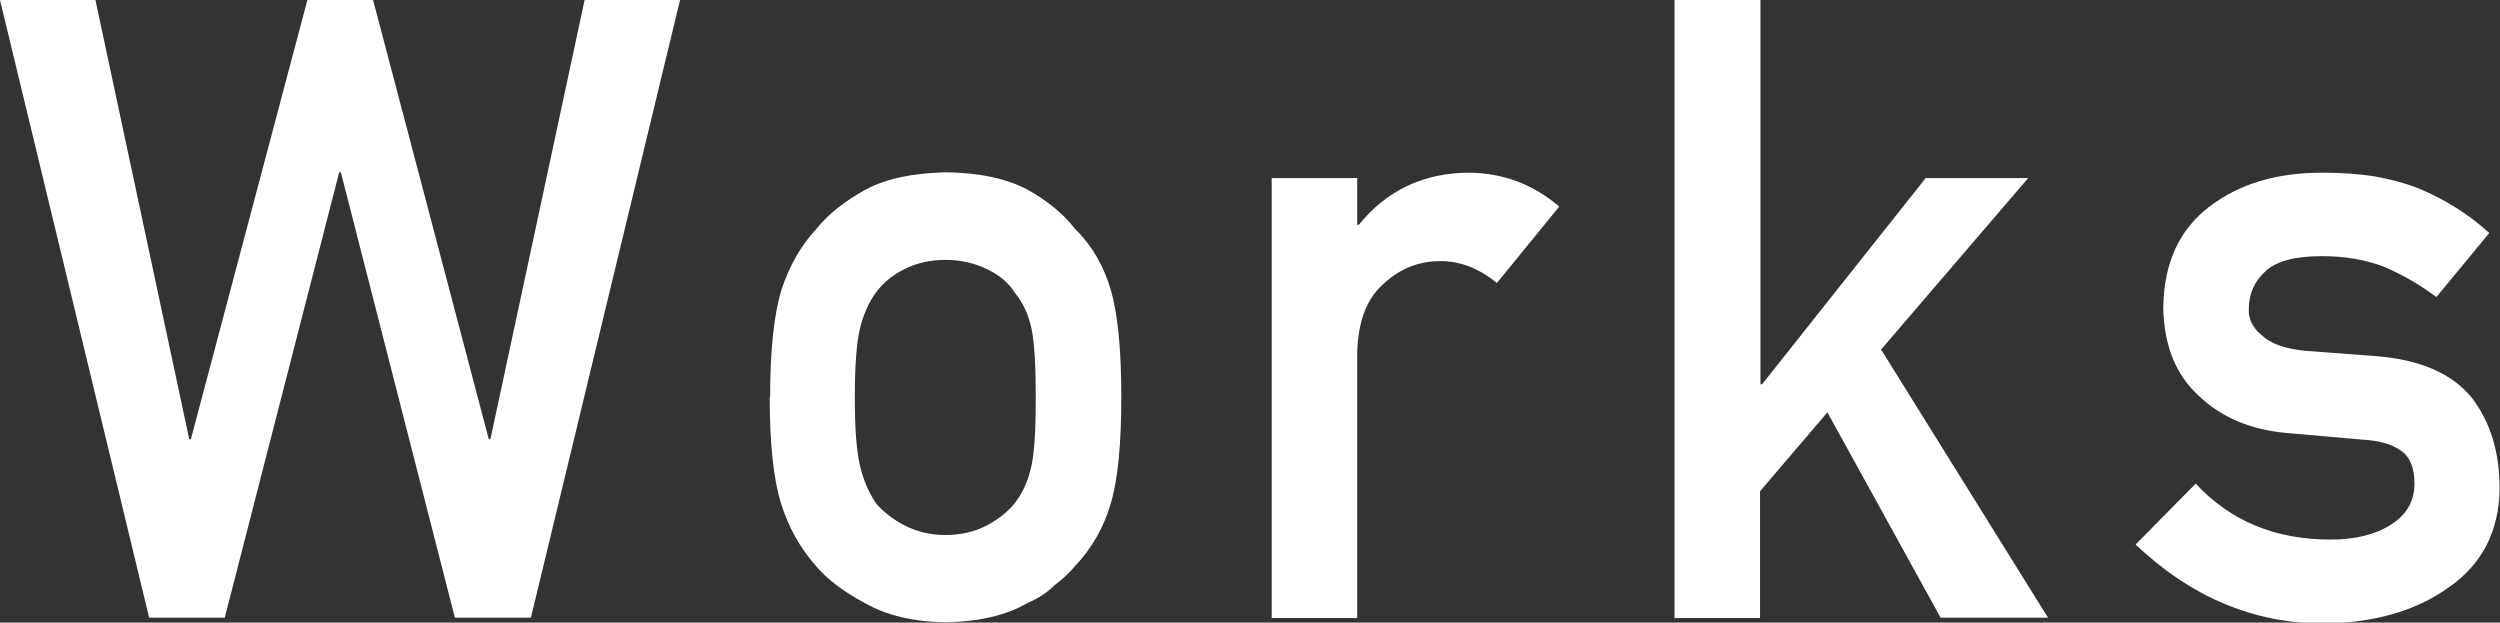
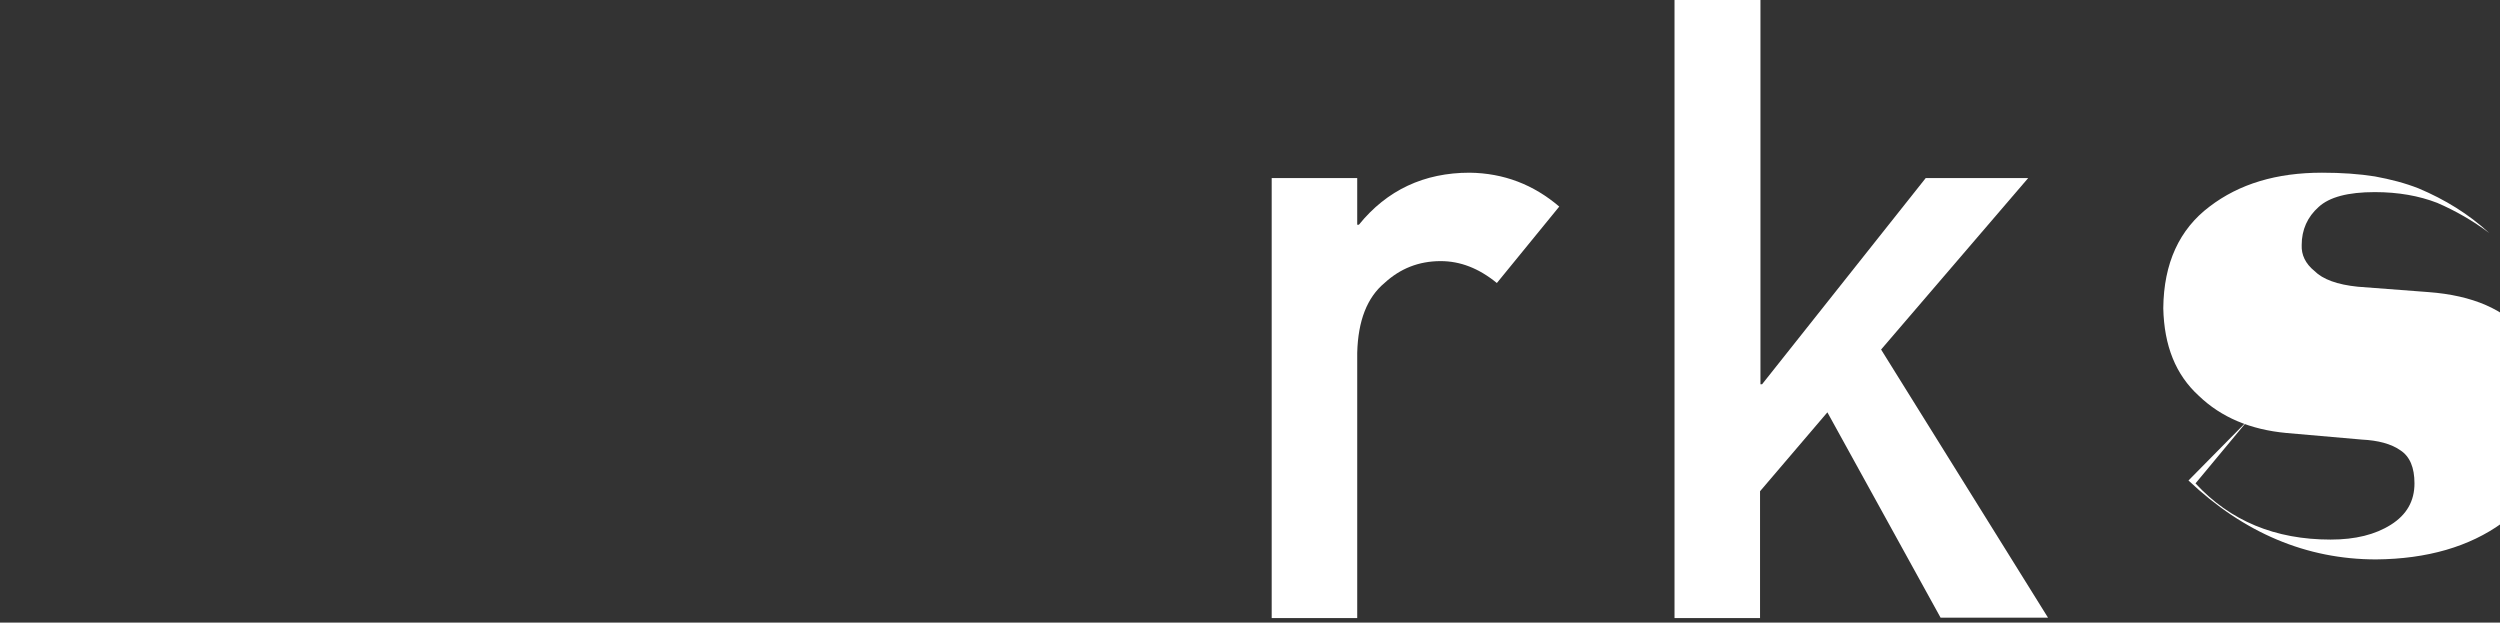
<svg xmlns="http://www.w3.org/2000/svg" id="_レイヤー_2" width="60.51" height="15.07" viewBox="0 0 60.51 15.07">
  <rect x="0" y="0" width="60.51" height="15.07" fill="#333333" stroke="none" />
  <defs>
    <style>.cls-1{fill:#fff;stroke-width:0px;}</style>
  </defs>
  <g id="_レイヤー_5">
-     <path class="cls-1" d="m0,0h2.31l2.27,10.63h.04L7.44,0h1.59l2.8,10.63h.04L14.15,0h2.31l-3.61,14.95h-1.84l-2.76-10.78h-.04l-2.77,10.78h-1.83L0,0Z" />
-     <path class="cls-1" d="m18.64,9.62c0-1.12.09-1.99.27-2.59.19-.59.47-1.08.85-1.49.28-.35.68-.67,1.19-.95.5-.27,1.15-.4,1.94-.42.81.01,1.47.15,1.98.42.5.28.88.6,1.15.95.41.4.7.9.87,1.49.17.6.25,1.46.25,2.58s-.08,1.98-.25,2.56c-.17.59-.46,1.1-.87,1.53-.13.16-.29.31-.49.46-.17.17-.39.32-.67.44-.5.29-1.16.45-1.98.46-.79-.01-1.43-.17-1.94-.46-.51-.27-.91-.57-1.19-.9-.38-.43-.67-.94-.85-1.53-.18-.59-.27-1.44-.27-2.56Zm6.43.02c0-.76-.03-1.32-.1-1.67-.07-.34-.2-.63-.41-.89-.15-.24-.38-.43-.68-.57-.29-.14-.62-.22-1-.22-.35,0-.68.07-.98.22-.29.14-.52.33-.7.57-.18.25-.31.55-.39.89-.08.35-.12.9-.12,1.65s.04,1.28.12,1.63c.08.35.21.66.39.93.18.21.41.39.7.54.3.15.62.23.98.23.38,0,.71-.08,1-.23.3-.16.52-.34.68-.54.21-.27.34-.58.41-.93.07-.34.1-.88.1-1.6Z" />
    <path class="cls-1" d="m30.78,4.31h2.07v1.13h.04c.68-.84,1.58-1.26,2.68-1.26.83.01,1.55.29,2.17.82l-1.51,1.85c-.44-.36-.89-.53-1.36-.53-.53,0-.98.18-1.36.53-.42.35-.64.91-.66,1.69v6.42h-2.07V4.31Z" />
    <path class="cls-1" d="m40.54,0h2.07v9.3h.04l3.96-4.99h2.48l-3.56,4.15,4.04,6.49h-2.6l-2.74-4.97-1.63,1.91v3.07h-2.07V0Z" />
-     <path class="cls-1" d="m53.14,11.7c.84.91,1.93,1.36,3.27,1.36.6,0,1.08-.12,1.46-.36.38-.24.57-.57.57-1,0-.38-.11-.65-.34-.8-.23-.16-.54-.24-.93-.26l-1.83-.16c-.87-.08-1.58-.38-2.12-.9-.56-.51-.84-1.21-.86-2.12.01-1.09.39-1.91,1.12-2.46.72-.55,1.62-.82,2.72-.82.48,0,.9.03,1.28.09.38.07.73.16,1.06.29.64.27,1.21.62,1.71,1.08l-1.28,1.55c-.4-.3-.82-.54-1.26-.73-.44-.17-.94-.26-1.51-.26-.65,0-1.1.12-1.36.36-.27.24-.41.55-.41.92-.01.24.09.45.31.63.2.2.55.33,1.05.38l1.71.13c1.07.08,1.85.42,2.33,1.01.44.58.67,1.3.67,2.19-.01,1.03-.42,1.83-1.22,2.39-.79.57-1.81.87-3.05.88-1.68,0-3.2-.64-4.54-1.91l1.45-1.47Z" />
+     <path class="cls-1" d="m53.14,11.7c.84.91,1.93,1.36,3.27,1.36.6,0,1.08-.12,1.46-.36.38-.24.57-.57.57-1,0-.38-.11-.65-.34-.8-.23-.16-.54-.24-.93-.26l-1.83-.16c-.87-.08-1.58-.38-2.12-.9-.56-.51-.84-1.21-.86-2.12.01-1.09.39-1.91,1.12-2.46.72-.55,1.62-.82,2.72-.82.48,0,.9.03,1.28.09.38.07.73.16,1.06.29.64.27,1.21.62,1.71,1.08c-.4-.3-.82-.54-1.26-.73-.44-.17-.94-.26-1.51-.26-.65,0-1.1.12-1.36.36-.27.24-.41.55-.41.92-.01.24.09.45.31.63.2.2.55.33,1.05.38l1.71.13c1.07.08,1.85.42,2.33,1.01.44.58.67,1.3.67,2.19-.01,1.03-.42,1.83-1.22,2.39-.79.57-1.81.87-3.05.88-1.68,0-3.2-.64-4.54-1.91l1.45-1.47Z" />
  </g>
</svg>